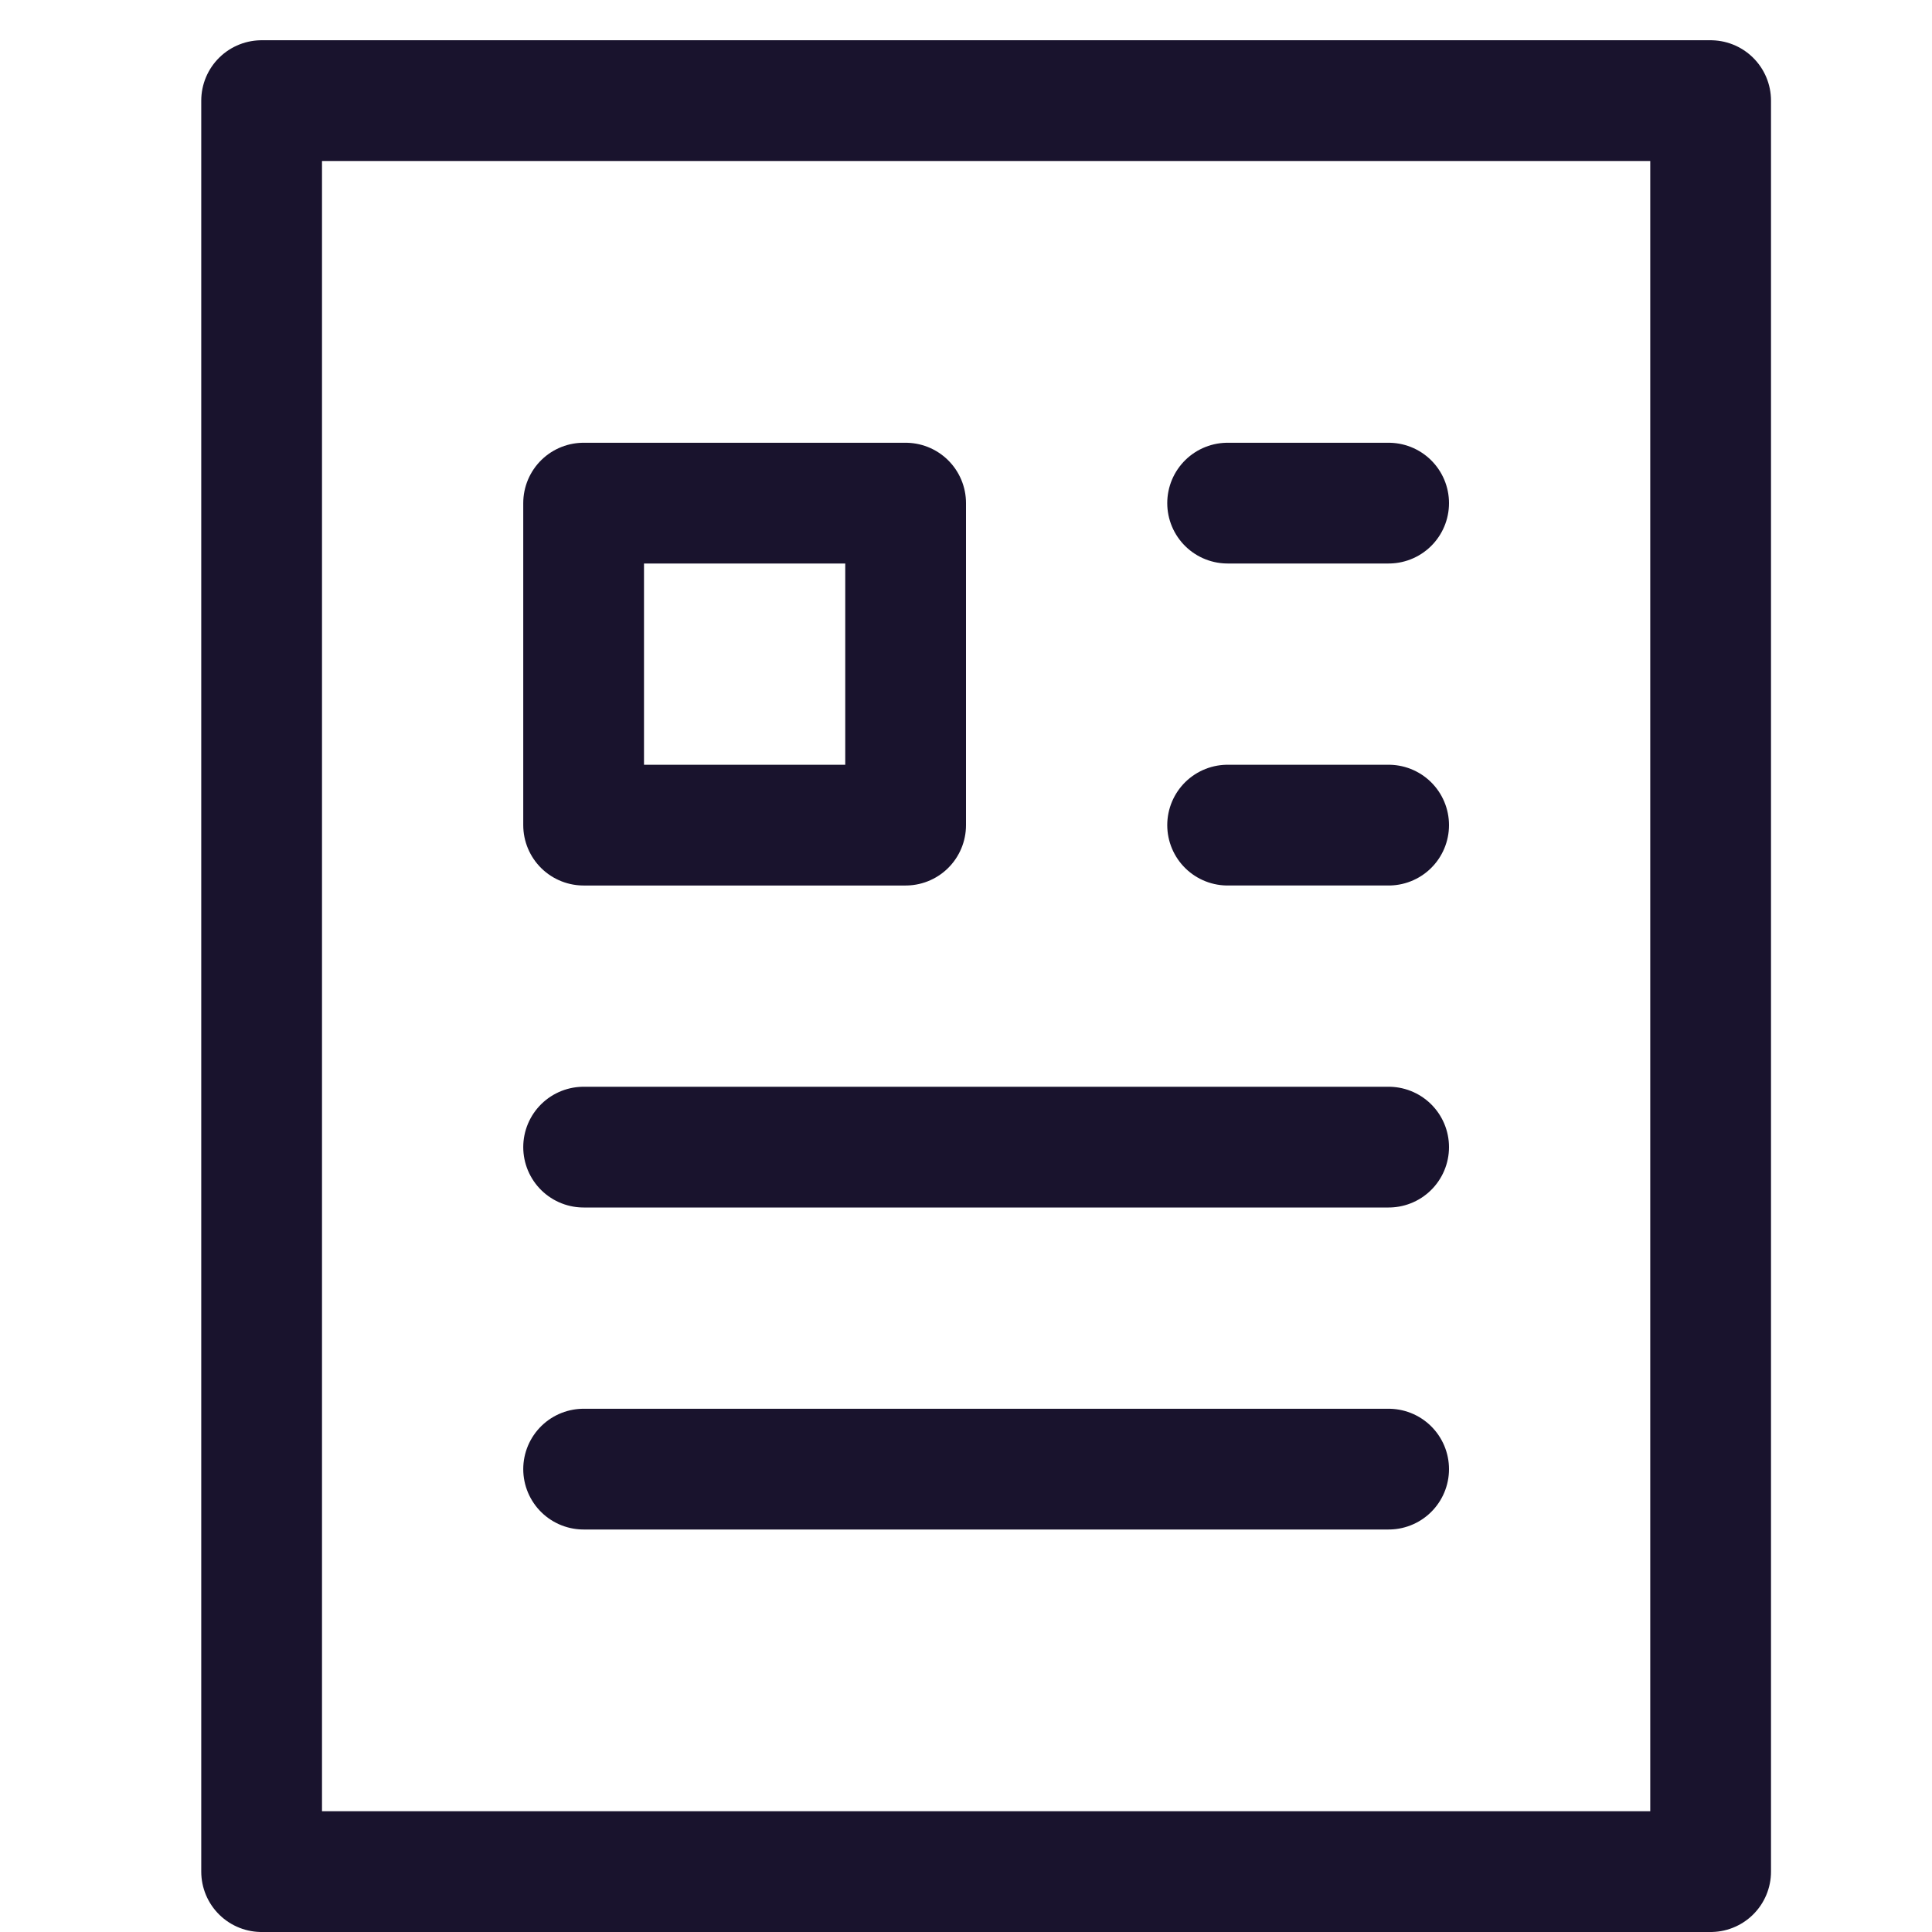
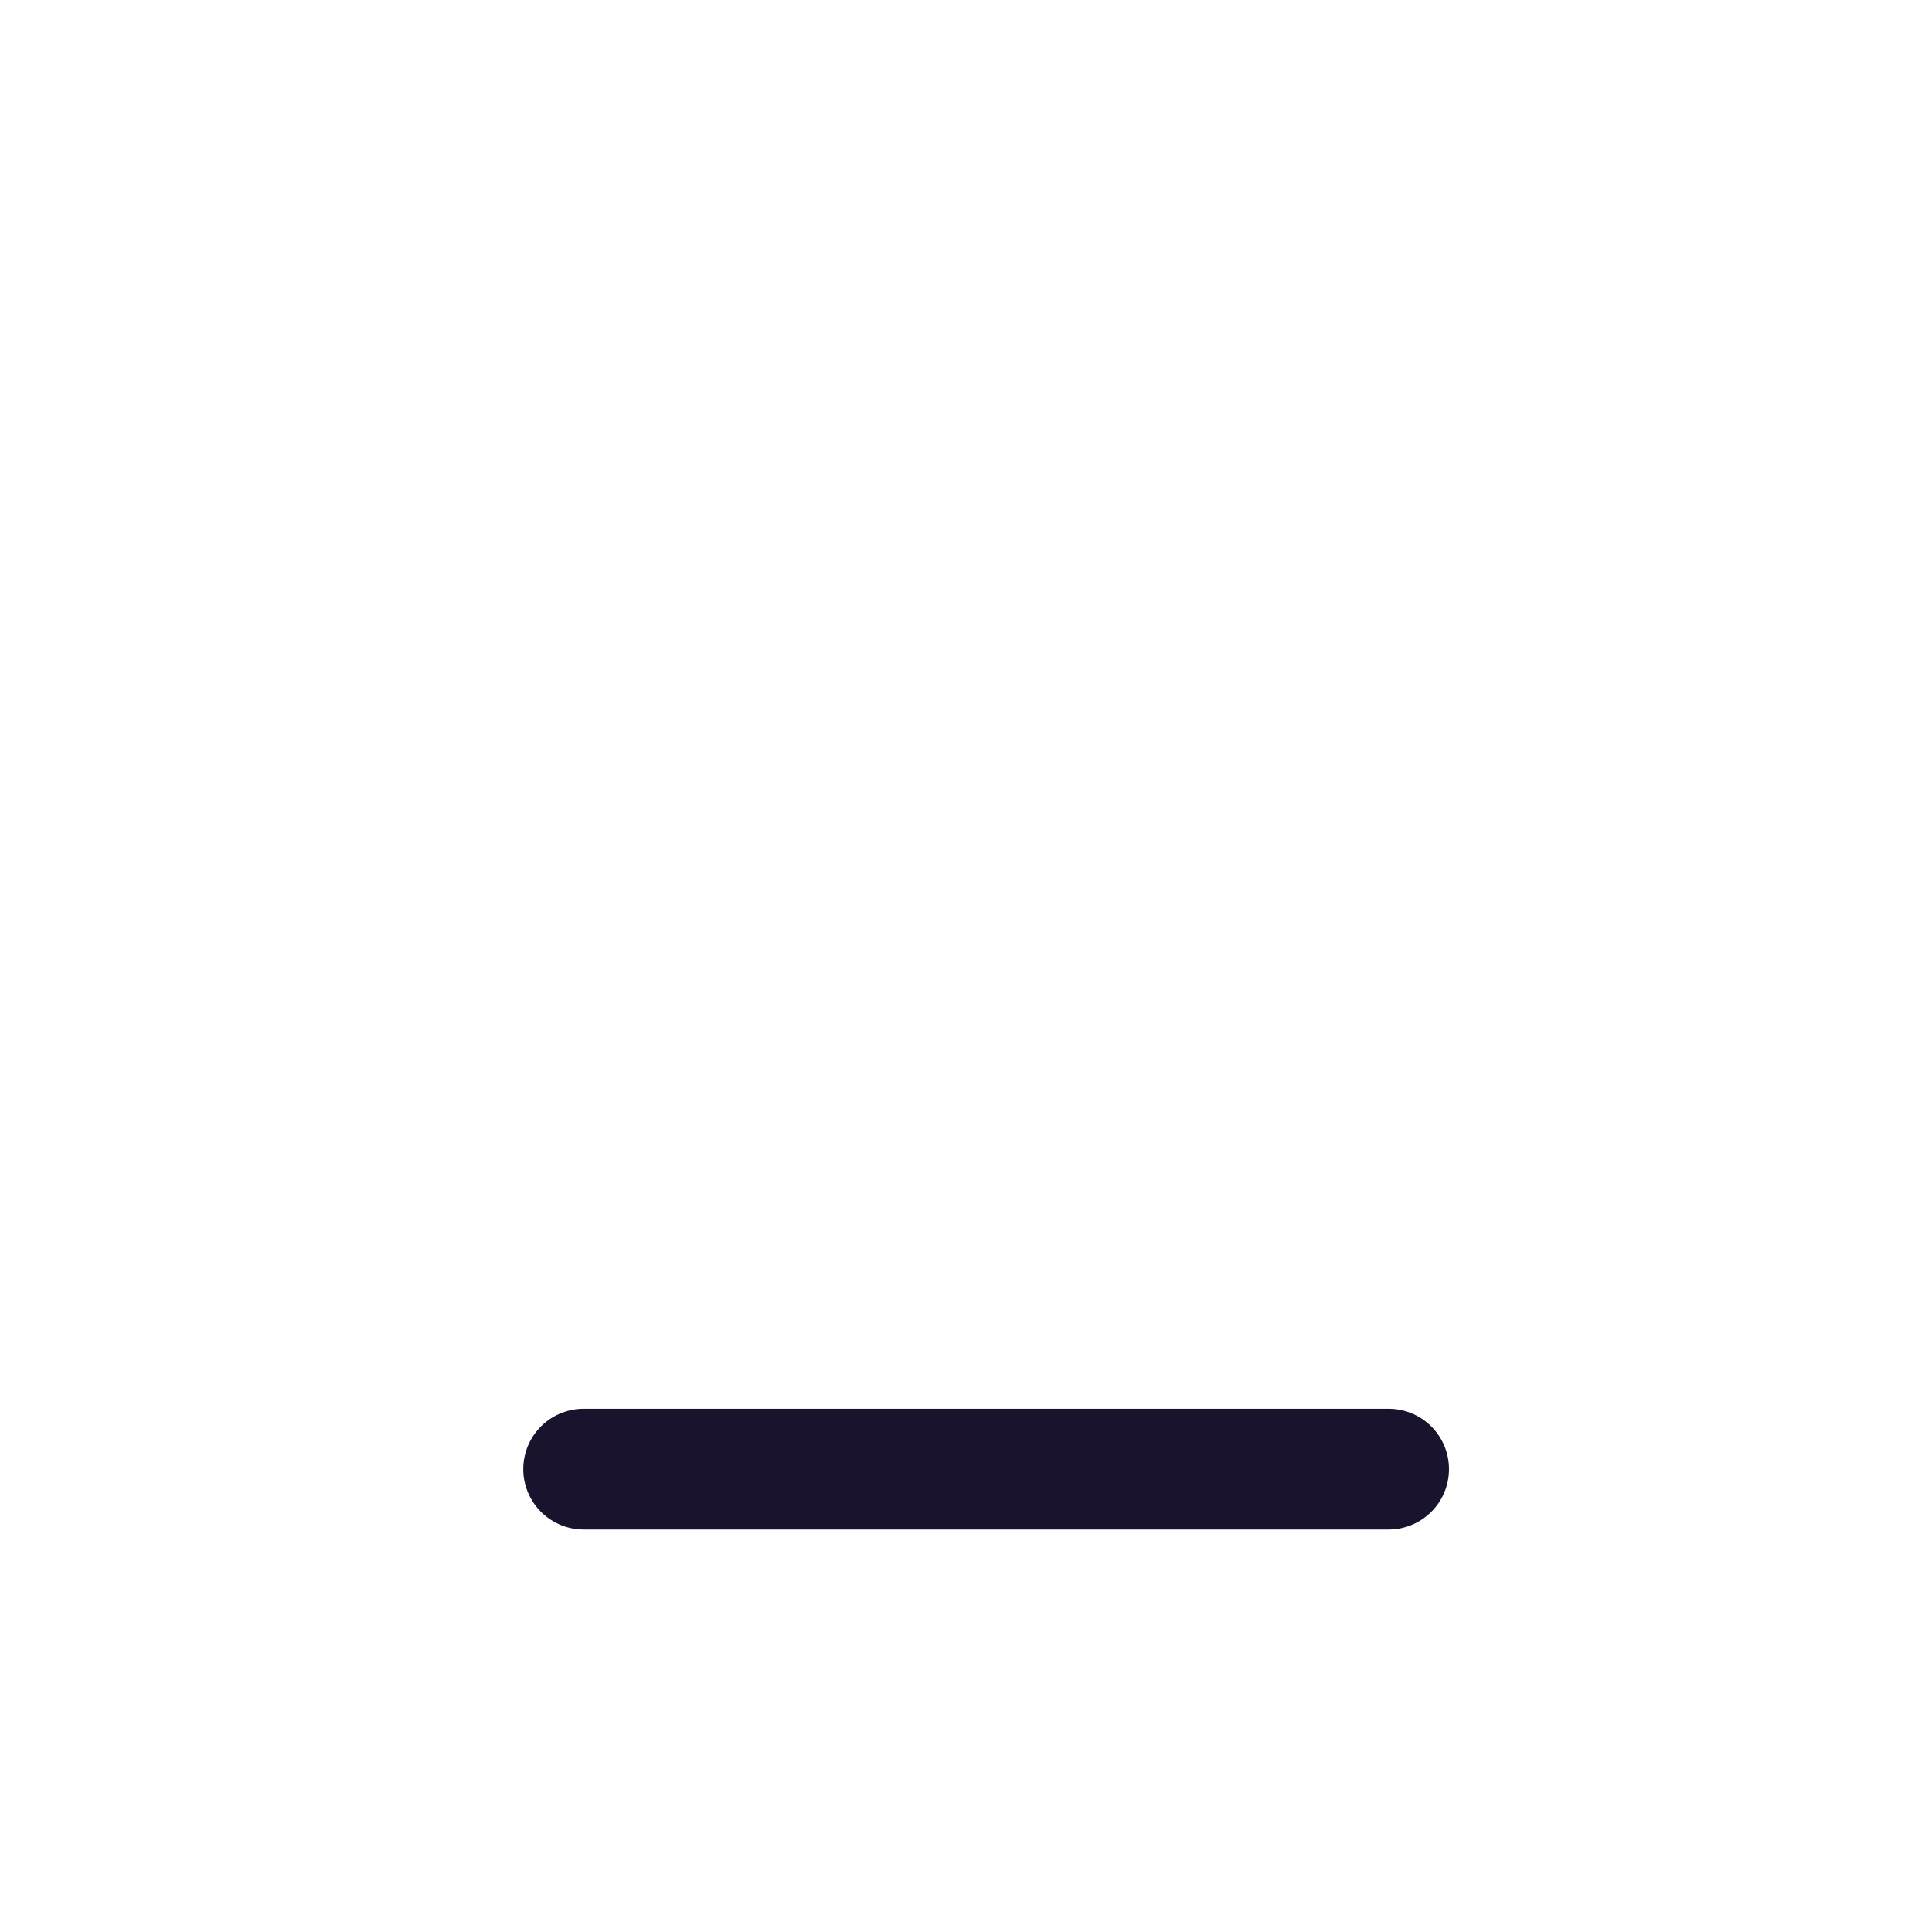
<svg xmlns="http://www.w3.org/2000/svg" height="24" width="24" viewBox="0 0 24 24">
  <title>24 file article</title>
  <g stroke-linecap="round" transform="translate(0.25 0.25)" fill="#19132d" stroke-linejoin="round" class="nc-icon-wrapper">
-     <rect x="3" y="1" width="18" height="22" fill="none" stroke="#19132d" stroke-width="1.5" />
-     <line data-color="color-2" x1="15" y1="6" x2="17" y2="6" fill="none" stroke="#19132d" stroke-width="1.5" />
-     <line data-color="color-2" x1="15" y1="10" x2="17" y2="10" fill="none" stroke="#19132d" stroke-width="1.5" />
-     <line data-color="color-2" x1="7" y1="14" x2="17" y2="14" fill="none" stroke="#19132d" stroke-width="1.5" />
    <line data-color="color-2" x1="7" y1="18" x2="17" y2="18" fill="none" stroke="#19132d" stroke-width="1.5" />
-     <rect data-color="color-2" x="7" y="6" width="4" height="4" fill="none" stroke="#19132d" stroke-width="1.5" />
  </g>
</svg>